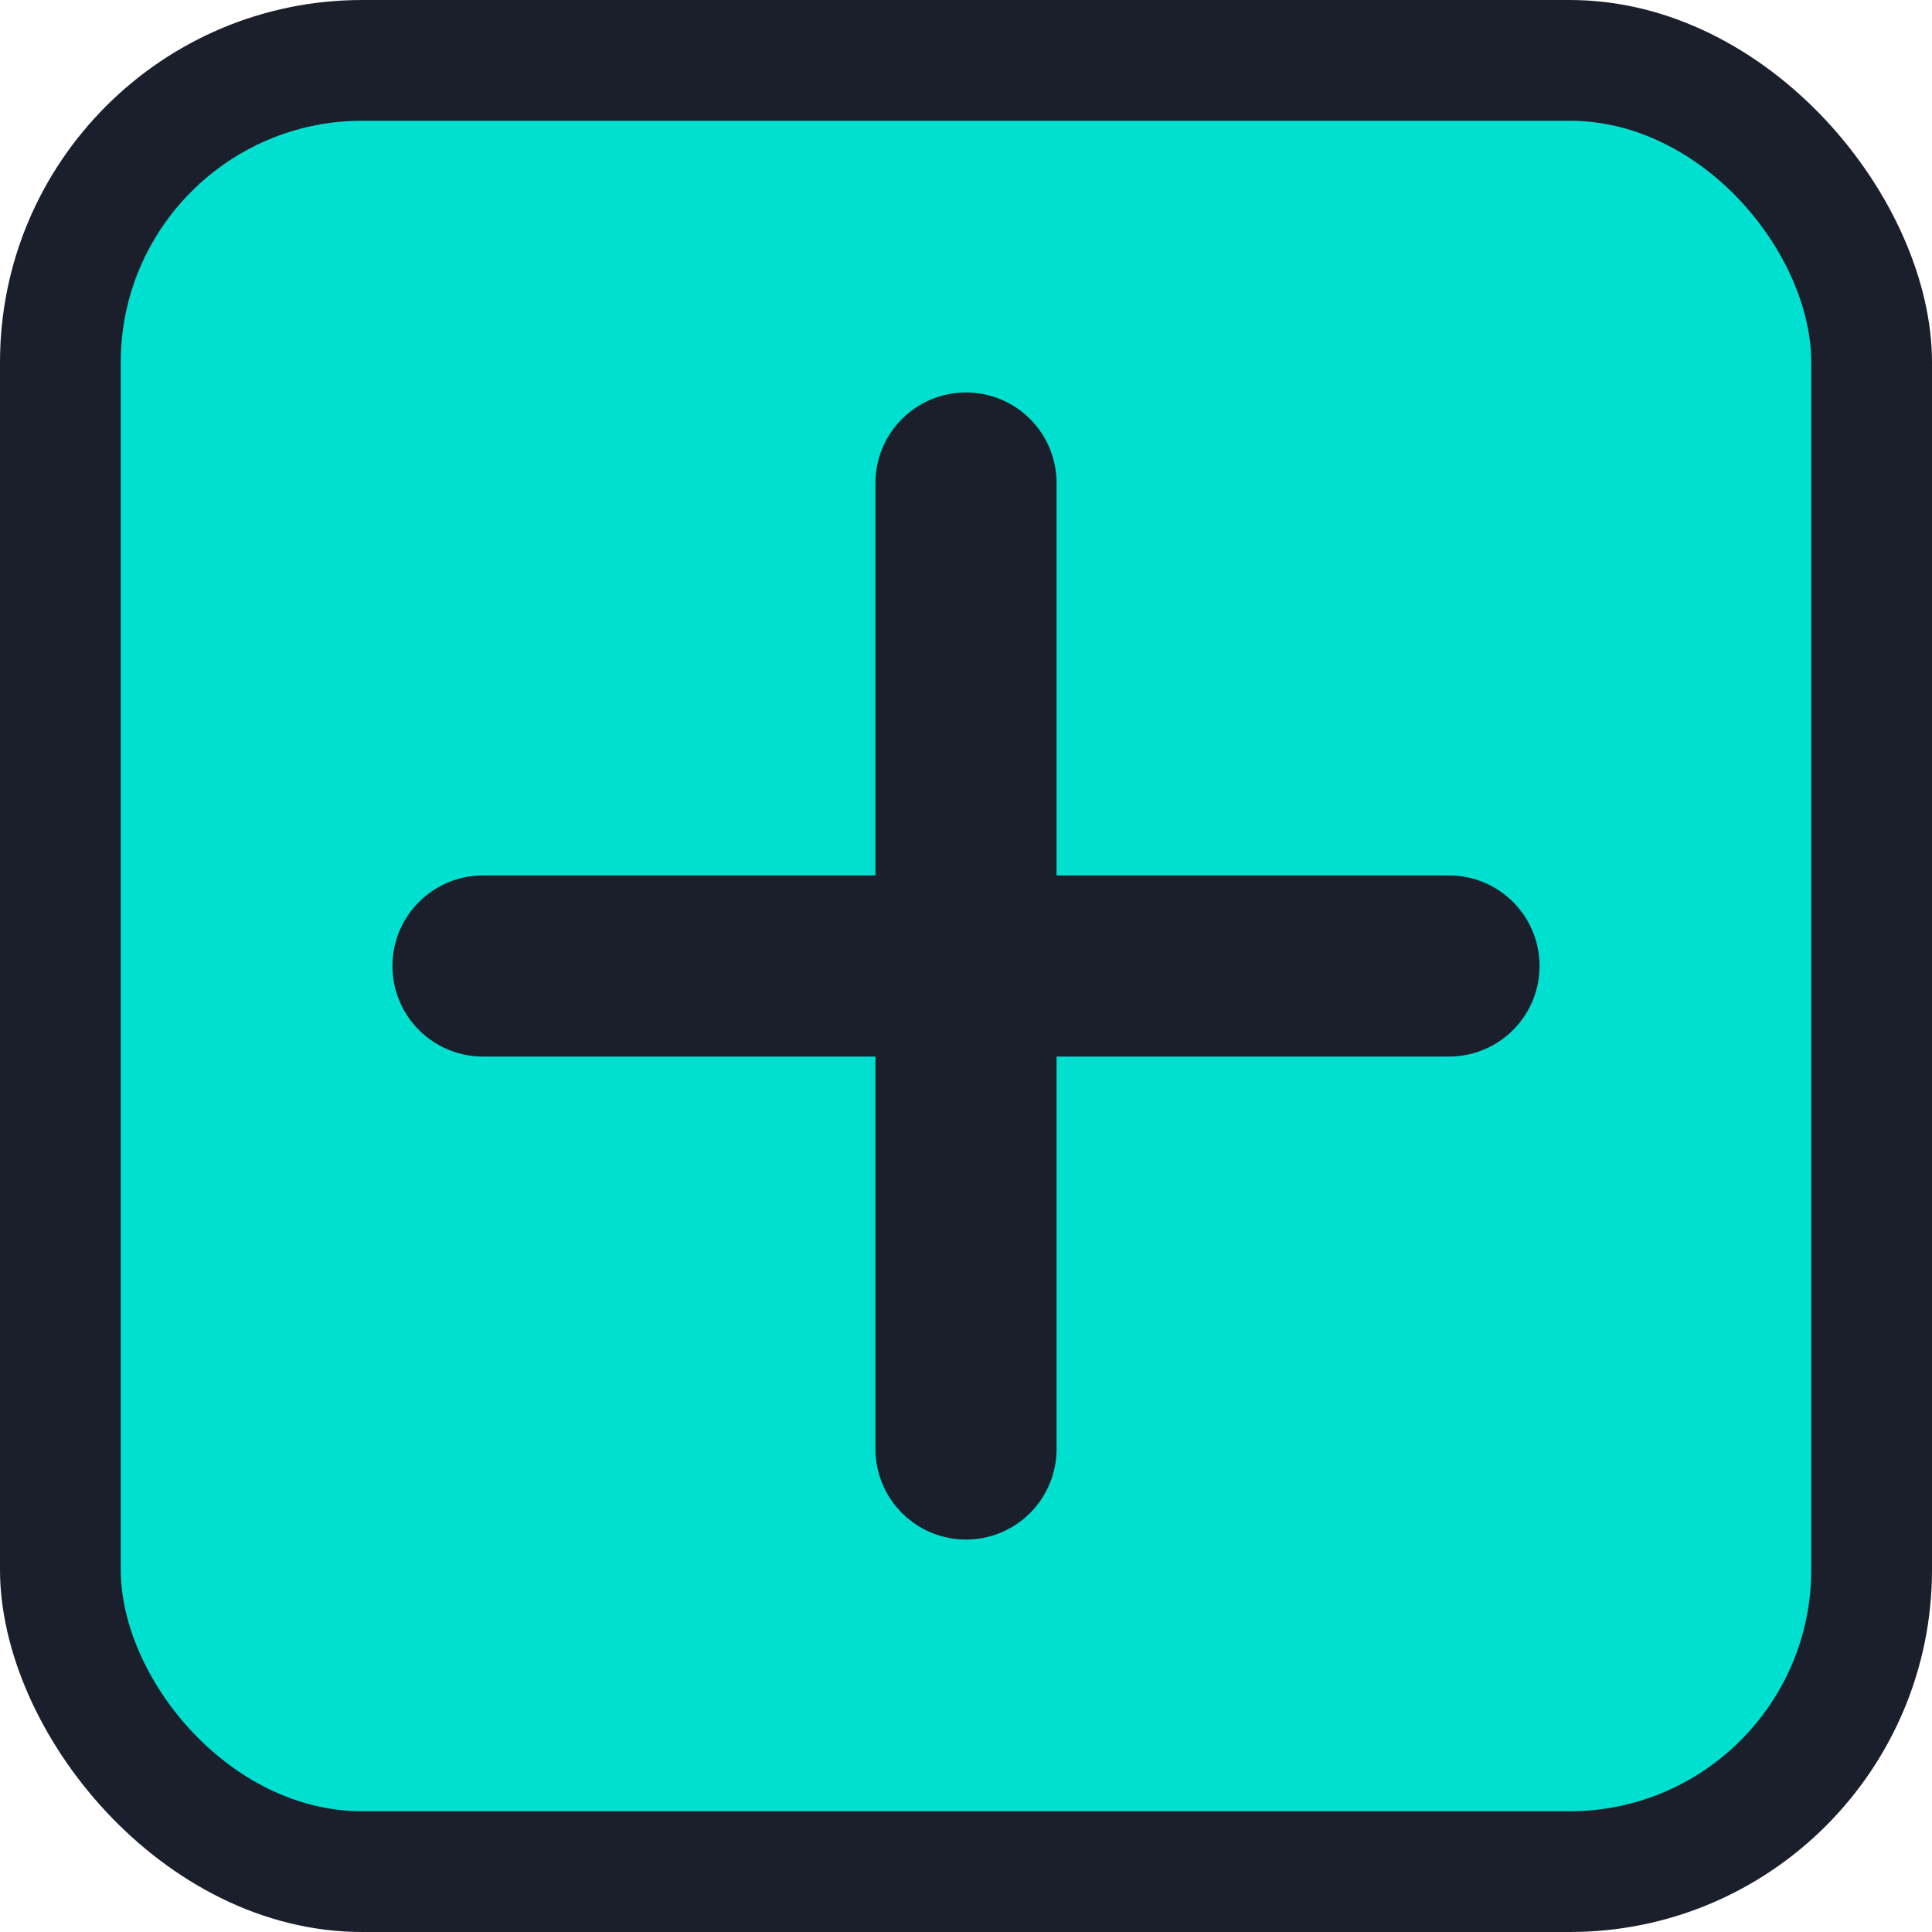
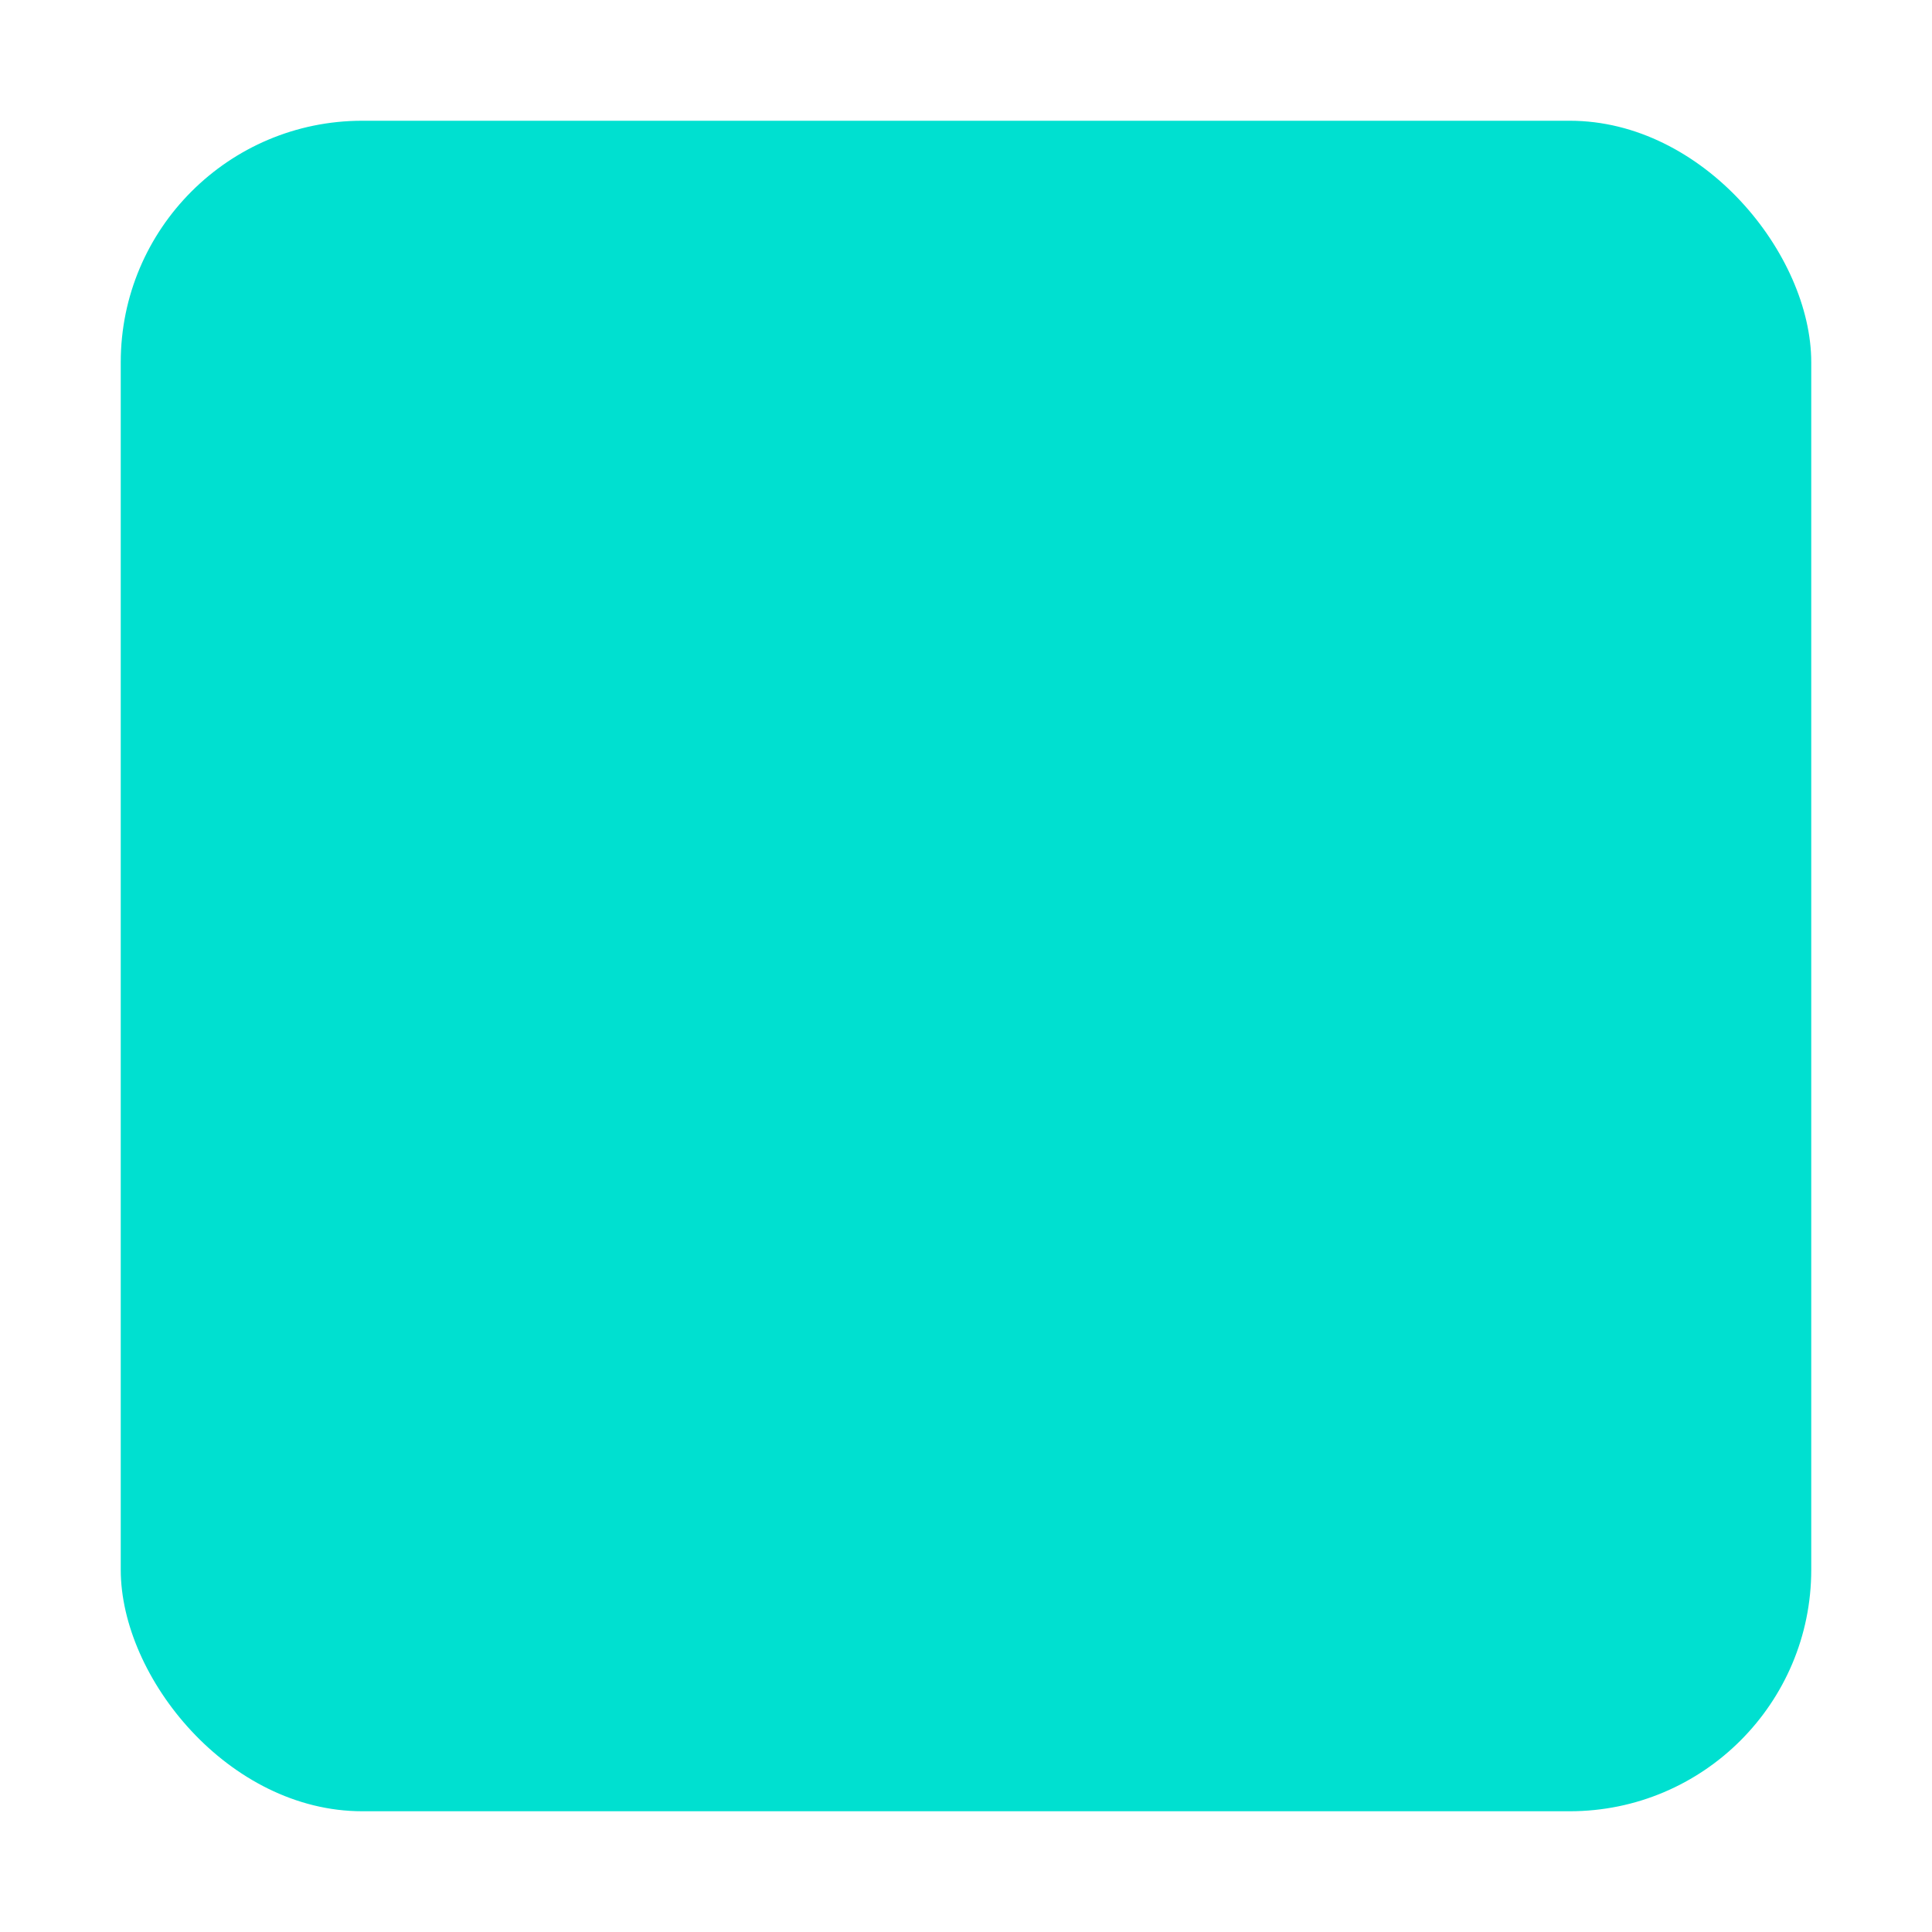
<svg xmlns="http://www.w3.org/2000/svg" width="32" height="32" viewBox="0 0 32 32" fill="none">
-   <rect width="32" height="32" rx="6" fill="#1A1F2B" />
  <rect x="2" y="2" width="28" height="28" rx="4" fill="#00E0D0" />
-   <path d="M8 16H24M16 8V24" stroke="#1A1F2B" stroke-width="3" stroke-linecap="round" stroke-linejoin="round" />
</svg>